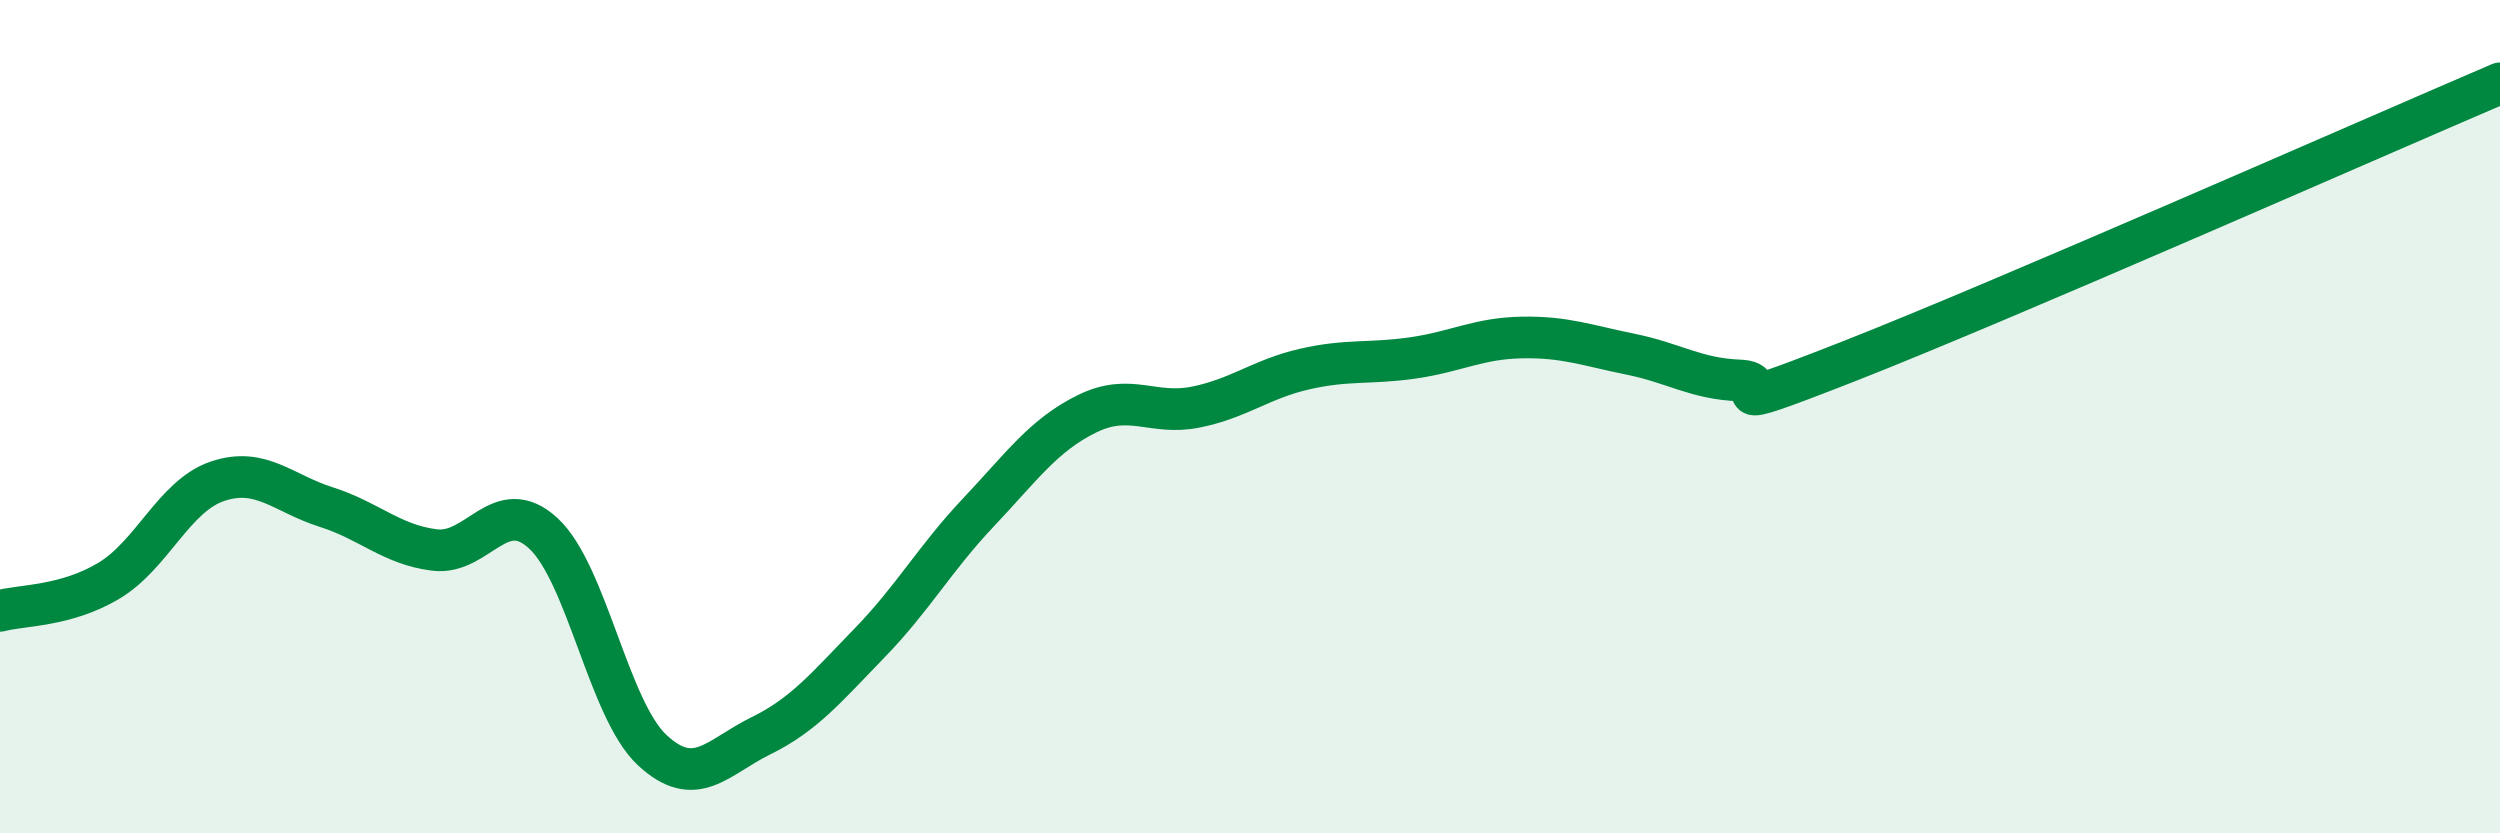
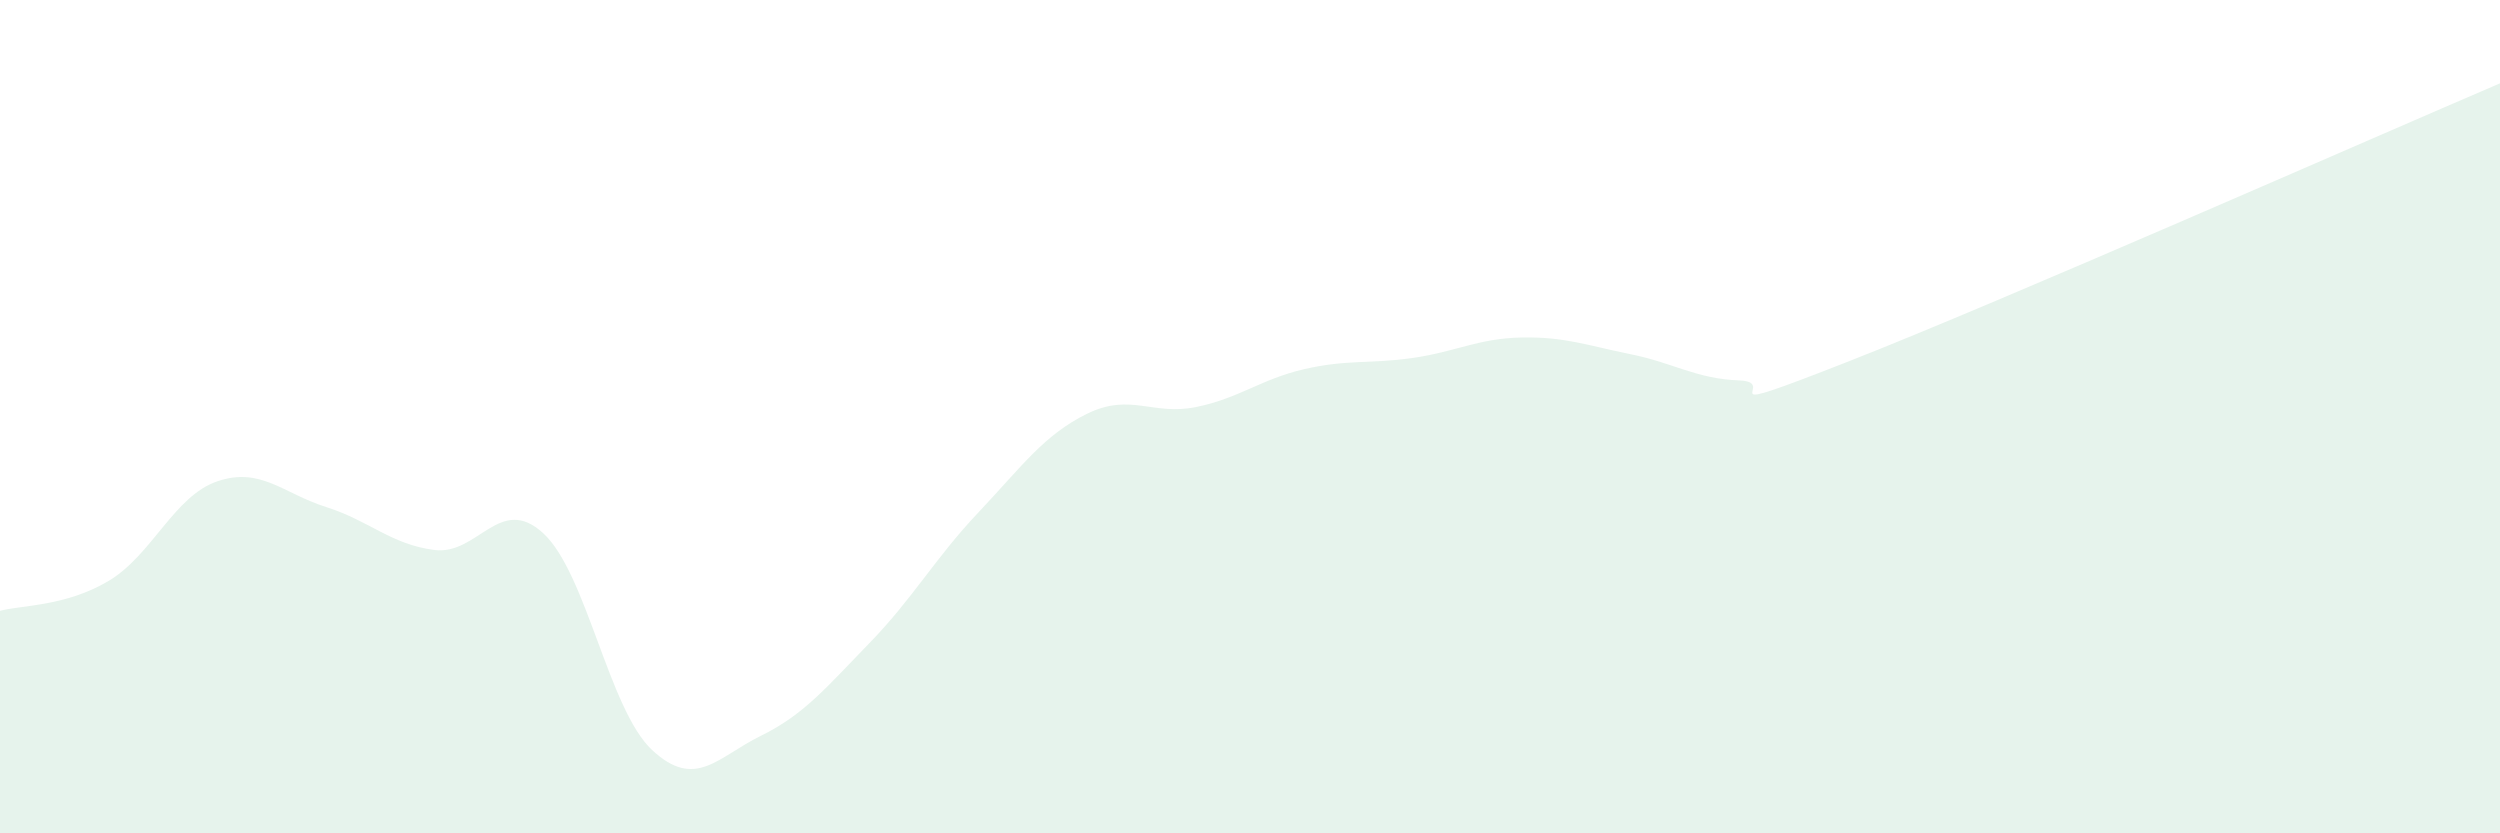
<svg xmlns="http://www.w3.org/2000/svg" width="60" height="20" viewBox="0 0 60 20">
  <path d="M 0,14.66 C 0.52,14.52 1.57,14.56 2.61,13.94 C 3.65,13.32 4.18,11.9 5.22,11.55 C 6.26,11.2 6.79,11.84 7.83,12.17 C 8.87,12.5 9.39,13.07 10.43,13.2 C 11.47,13.33 12,11.84 13.04,12.8 C 14.08,13.76 14.61,17.03 15.65,18 C 16.69,18.97 17.22,18.17 18.26,17.66 C 19.3,17.15 19.83,16.5 20.87,15.43 C 21.91,14.36 22.44,13.4 23.48,12.3 C 24.52,11.2 25.05,10.44 26.09,9.93 C 27.13,9.42 27.66,9.98 28.7,9.77 C 29.74,9.56 30.26,9.1 31.3,8.86 C 32.34,8.62 32.87,8.74 33.91,8.59 C 34.95,8.44 35.48,8.12 36.52,8.1 C 37.56,8.08 38.09,8.29 39.13,8.5 C 40.17,8.71 40.7,9.09 41.74,9.13 C 42.78,9.17 40.7,10.11 44.35,8.68 C 48,7.25 56.87,3.34 60,2L60 20L0 20Z" fill="#008740" opacity="0.1" stroke-linecap="round" stroke-linejoin="round" />
-   <path d="M 0,14.66 C 0.52,14.52 1.57,14.56 2.61,13.94 C 3.65,13.32 4.18,11.9 5.22,11.55 C 6.26,11.2 6.79,11.84 7.83,12.17 C 8.87,12.5 9.39,13.07 10.43,13.2 C 11.47,13.33 12,11.84 13.04,12.8 C 14.08,13.76 14.61,17.03 15.65,18 C 16.69,18.97 17.22,18.17 18.26,17.66 C 19.3,17.15 19.83,16.5 20.87,15.43 C 21.91,14.36 22.44,13.4 23.48,12.3 C 24.52,11.2 25.05,10.44 26.09,9.93 C 27.13,9.42 27.66,9.98 28.7,9.77 C 29.74,9.56 30.26,9.1 31.3,8.86 C 32.34,8.62 32.87,8.74 33.91,8.59 C 34.95,8.44 35.48,8.12 36.52,8.1 C 37.56,8.08 38.09,8.29 39.13,8.5 C 40.17,8.71 40.7,9.09 41.74,9.13 C 42.78,9.17 40.7,10.11 44.35,8.68 C 48,7.25 56.87,3.34 60,2" stroke="#008740" stroke-width="1" fill="none" stroke-linecap="round" stroke-linejoin="round" />
</svg>